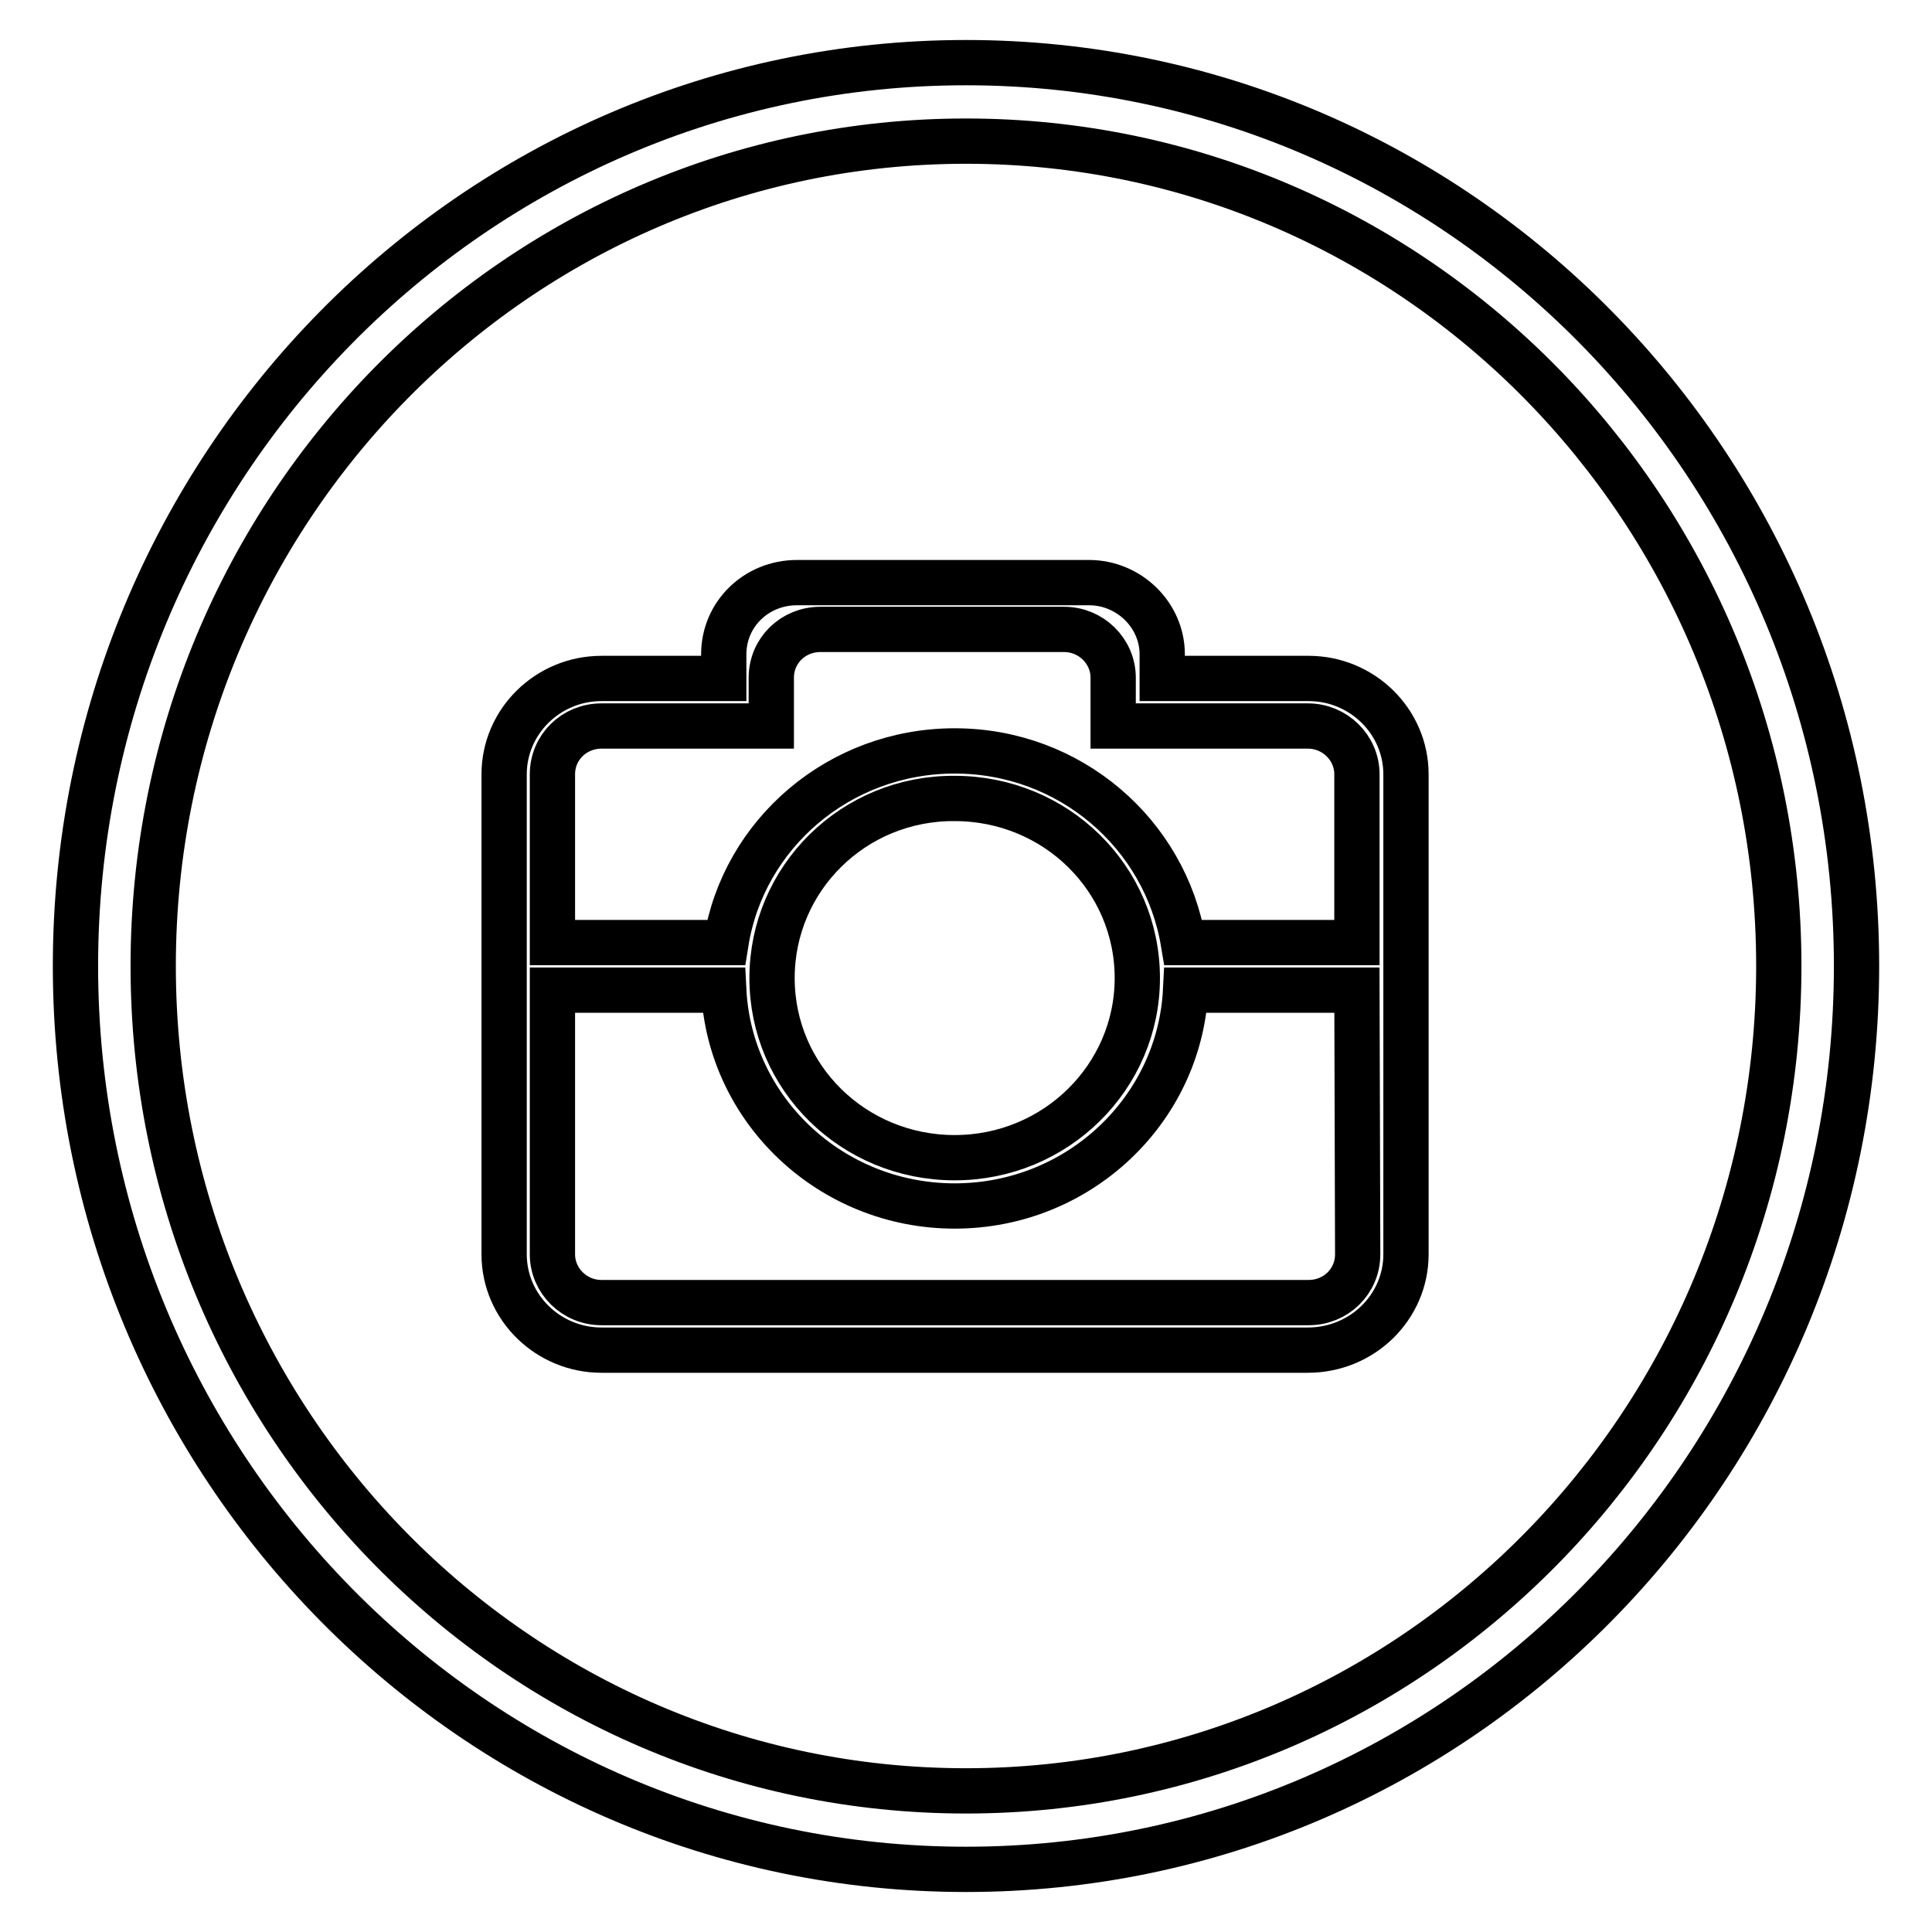
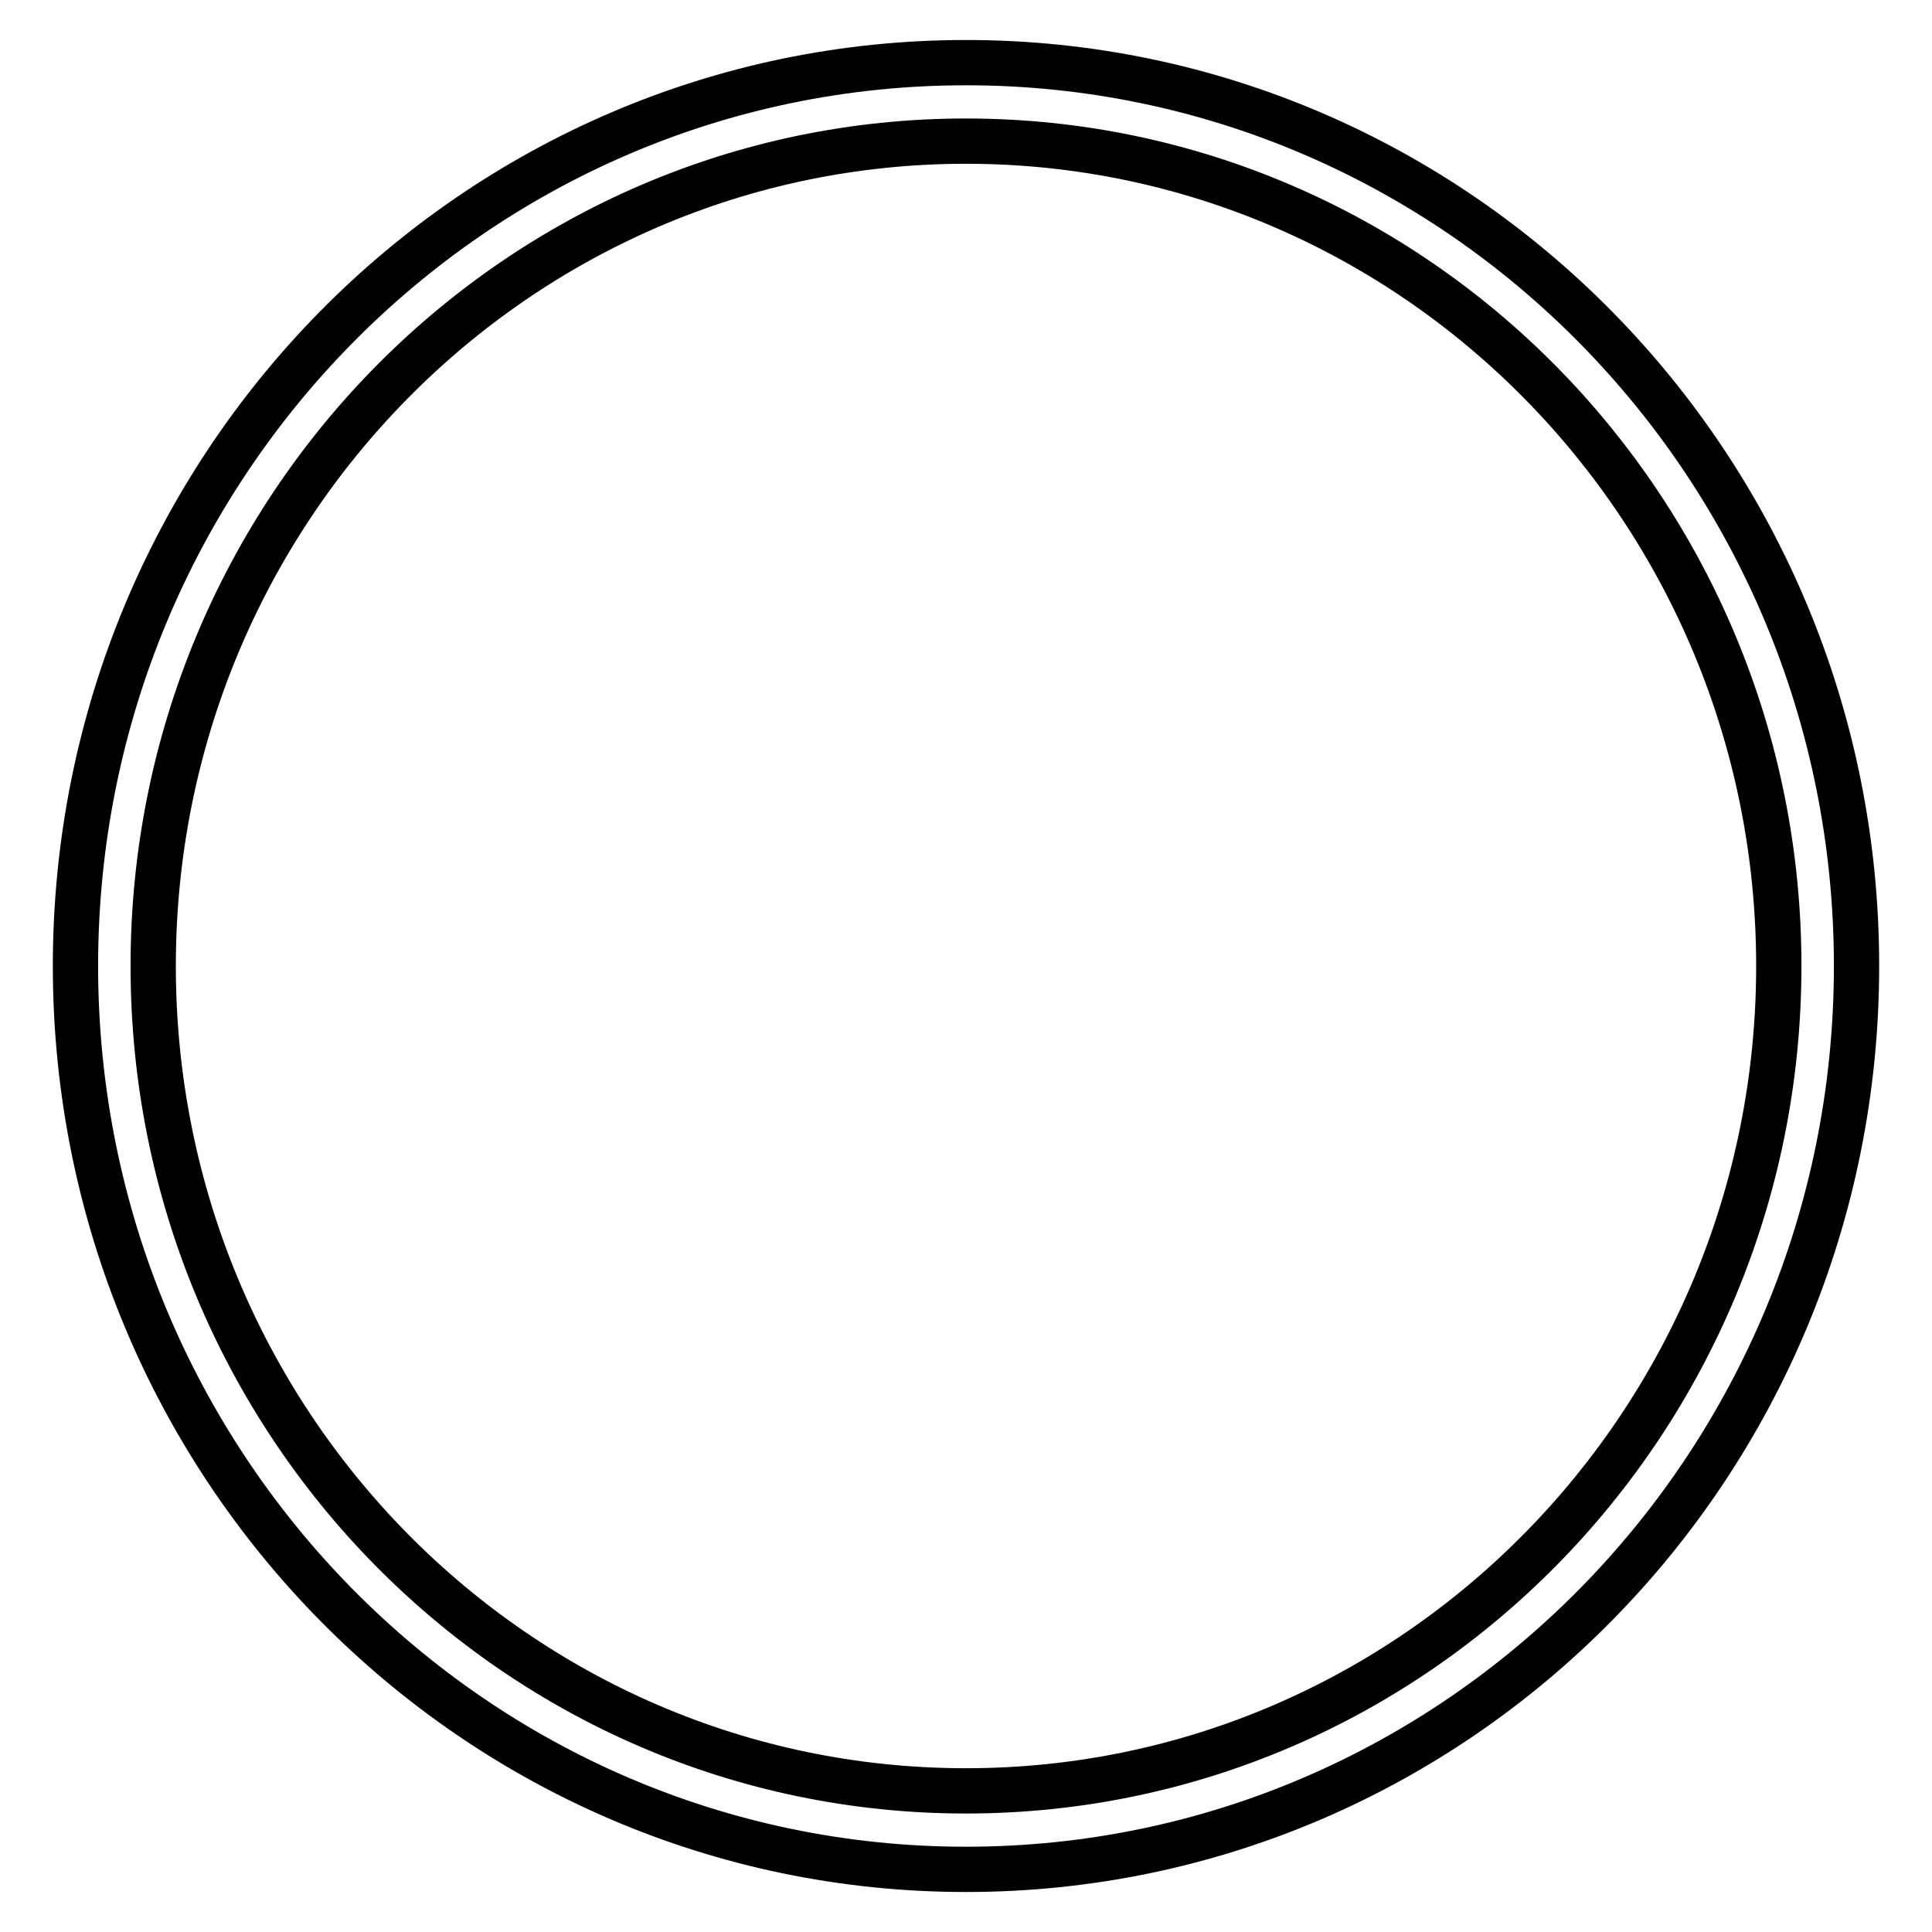
<svg xmlns="http://www.w3.org/2000/svg" version="1.1" x="0px" y="0px" viewBox="0 0 256 256" enable-background="new 0 0 256 256" xml:space="preserve">
  <g>
    <g>
      <path stroke-width="6" fill-opacity="0" stroke="#000000" d="M128,8.3C62.8,8.3,10,61.9,10,128c0,66.1,52.8,119.7,118,119.7c65.2,0,118-53.6,118-119.7C246,61.9,193.2,8.3,128,8.3L128,8.3z M128,237.3c-59.5,0-107.7-48.9-107.7-109.3C20.3,67.7,68.5,18.7,128,18.7S235.7,67.7,235.7,128C235.7,188.3,187.5,237.3,128,237.3L128,237.3z" />
-       <path stroke-width="6" fill-opacity="0" stroke="#000000" d="M173.3,178.9H79.7c-7.1,0-12.9-5.7-12.9-12.7v-63.6c0-7,5.8-12.7,12.9-12.7h16.2v-3.2c0-5.3,4.3-9.5,9.7-9.5h38.7c5.3,0,9.7,4.3,9.7,9.5v3.2h19.4c7.1,0,12.9,5.7,12.9,12.7v63.6C186.3,173.2,180.5,178.9,173.3,178.9L173.3,178.9z M179.8,102.6c0-3.5-2.9-6.4-6.5-6.4h-16.1h0h-9.7v-6.4c0-3.5-2.9-6.4-6.5-6.4h-32.3c-3.6,0-6.5,2.8-6.5,6.4v6.4H89.4c0,0,0,0,0,0h-9.7c-3.6,0-6.5,2.8-6.5,6.4v22.3h23c2.3-14.4,15-25.4,30.3-25.4s27.9,11,30.3,25.4h23l0,0V102.6L179.8,102.6z M102.3,129.6c0,13.2,10.8,23.8,24.2,23.8c13.4,0,24.2-10.7,24.2-23.8c0-13.2-10.8-23.8-24.2-23.8C113.1,105.7,102.3,116.4,102.3,129.6L102.3,129.6z M179.8,131.2L179.8,131.2h-22.7c-0.8,15.9-14.2,28.6-30.6,28.6c-16.4,0-29.8-12.7-30.6-28.6H73.2v35c0,3.5,2.9,6.4,6.5,6.4h93.7c3.6,0,6.5-2.8,6.5-6.4L179.8,131.2L179.8,131.2z" />
    </g>
  </g>
</svg>